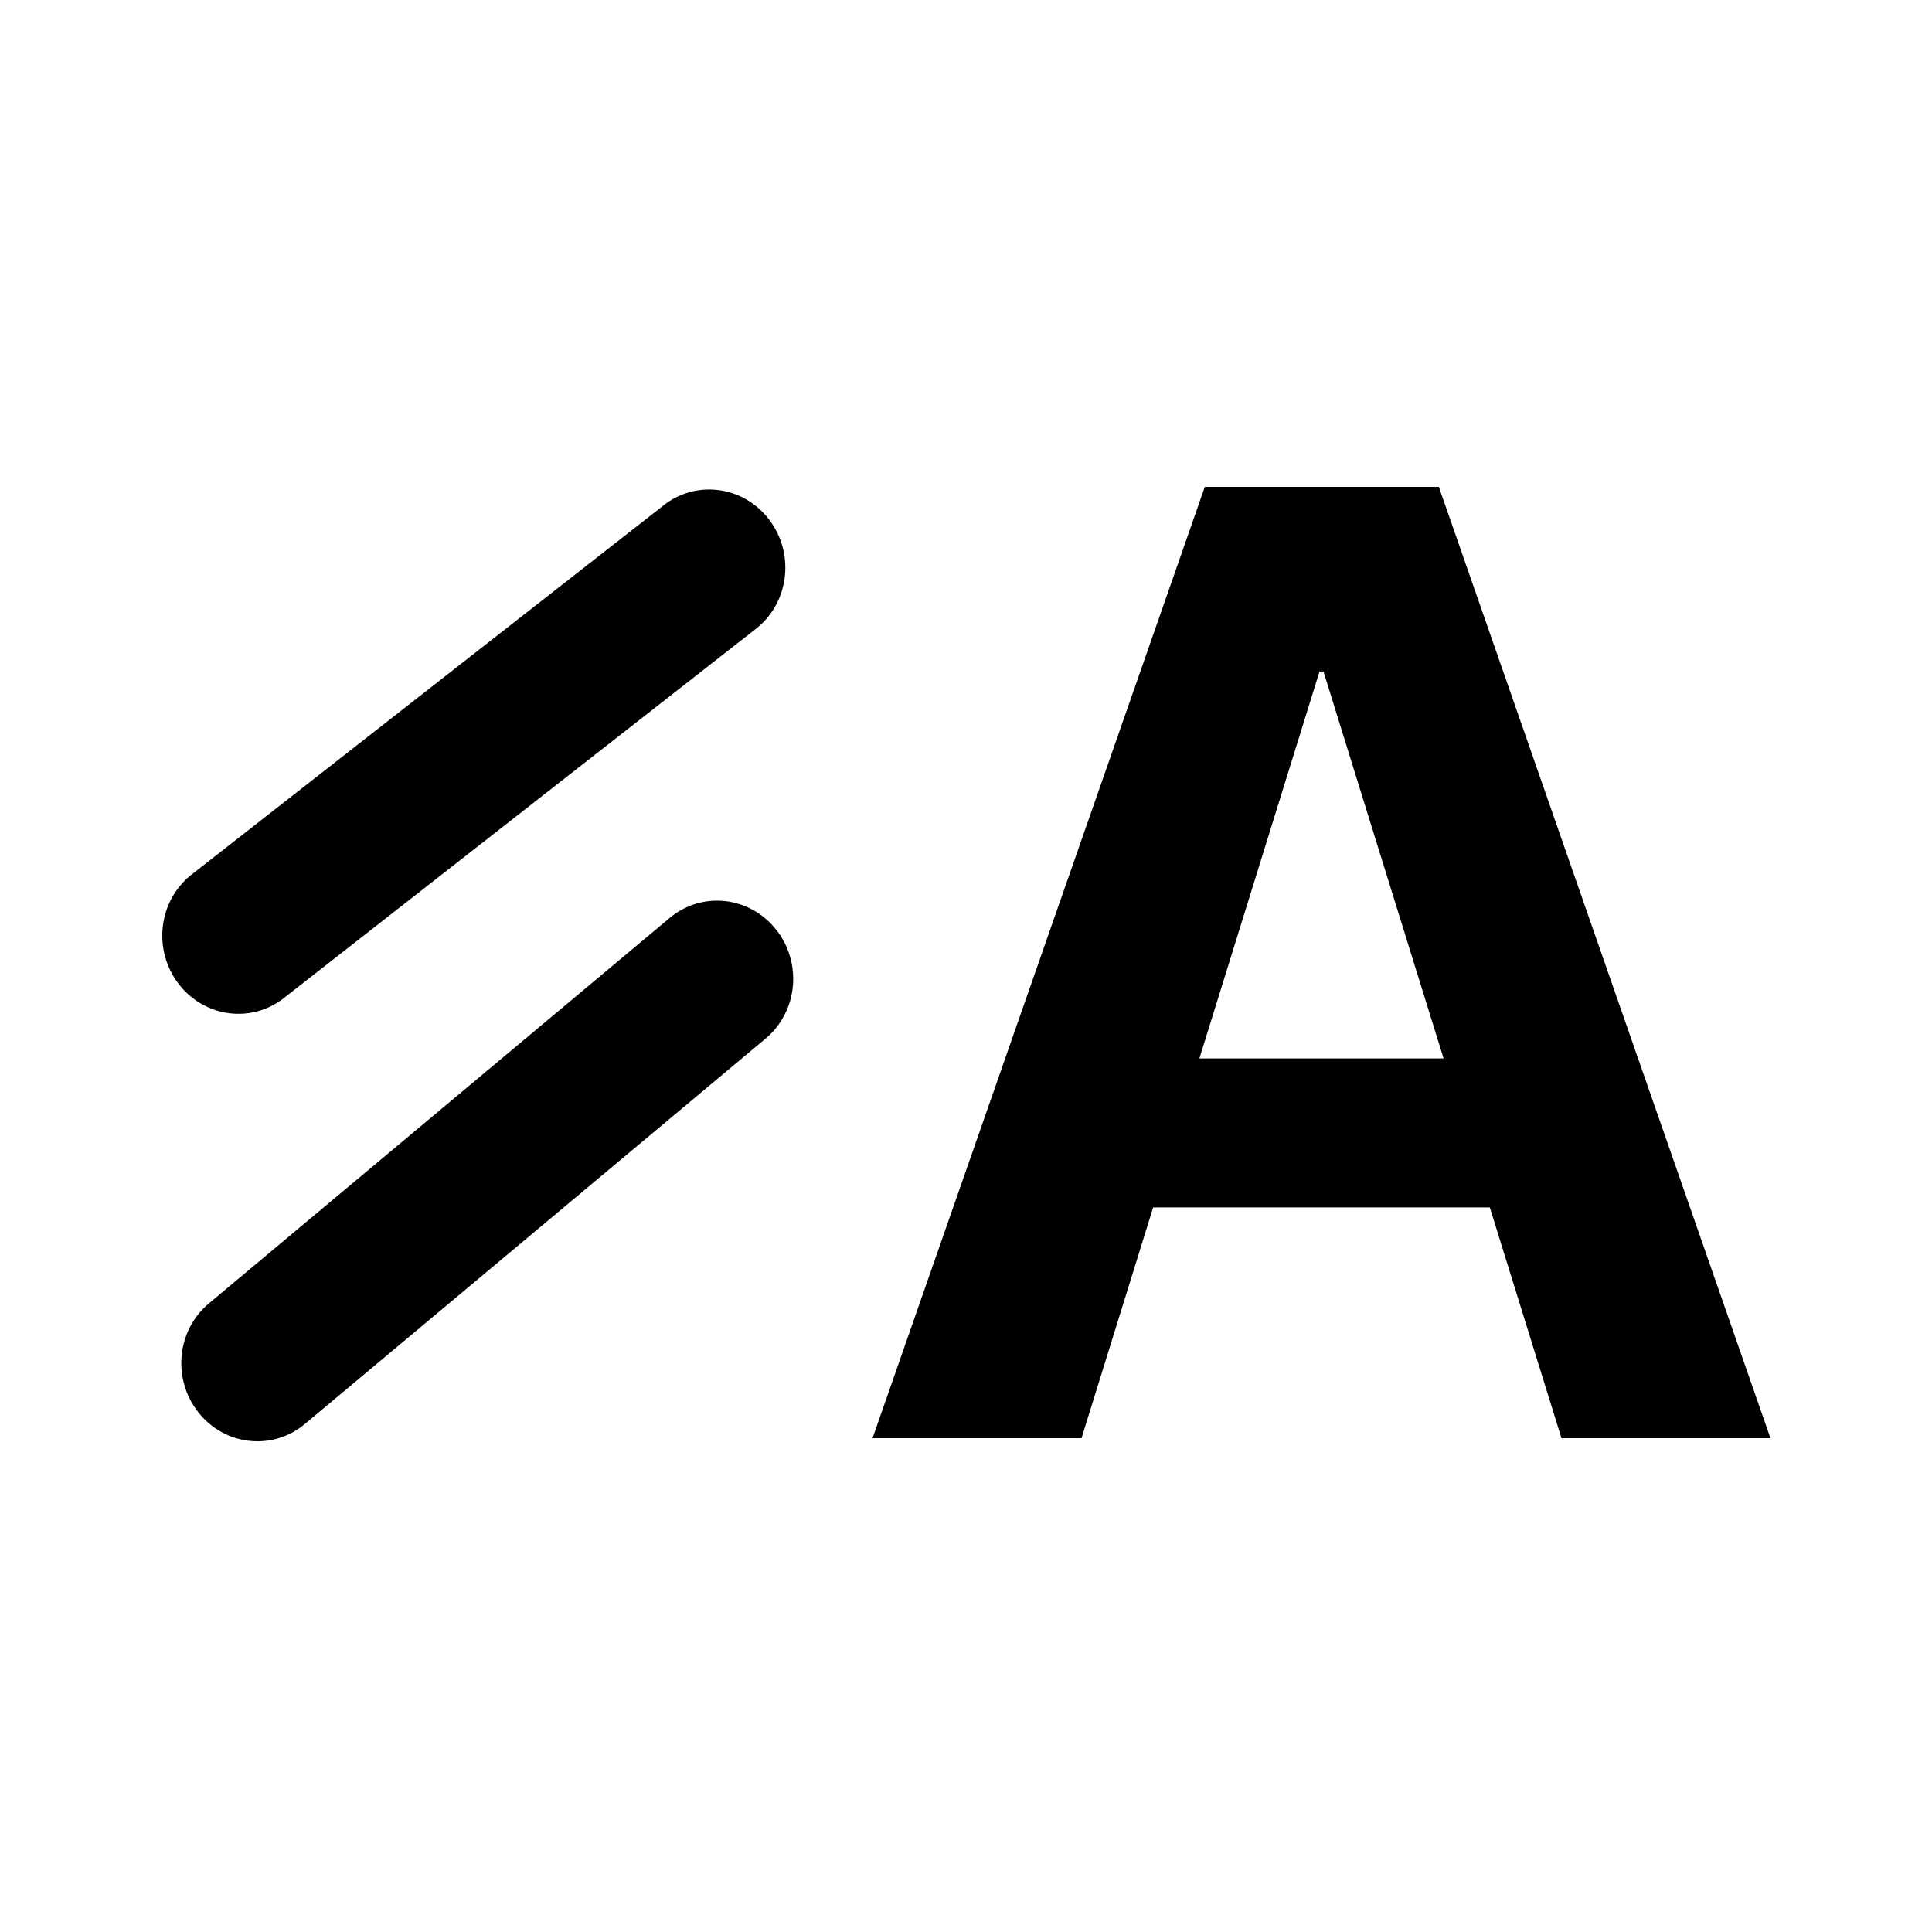
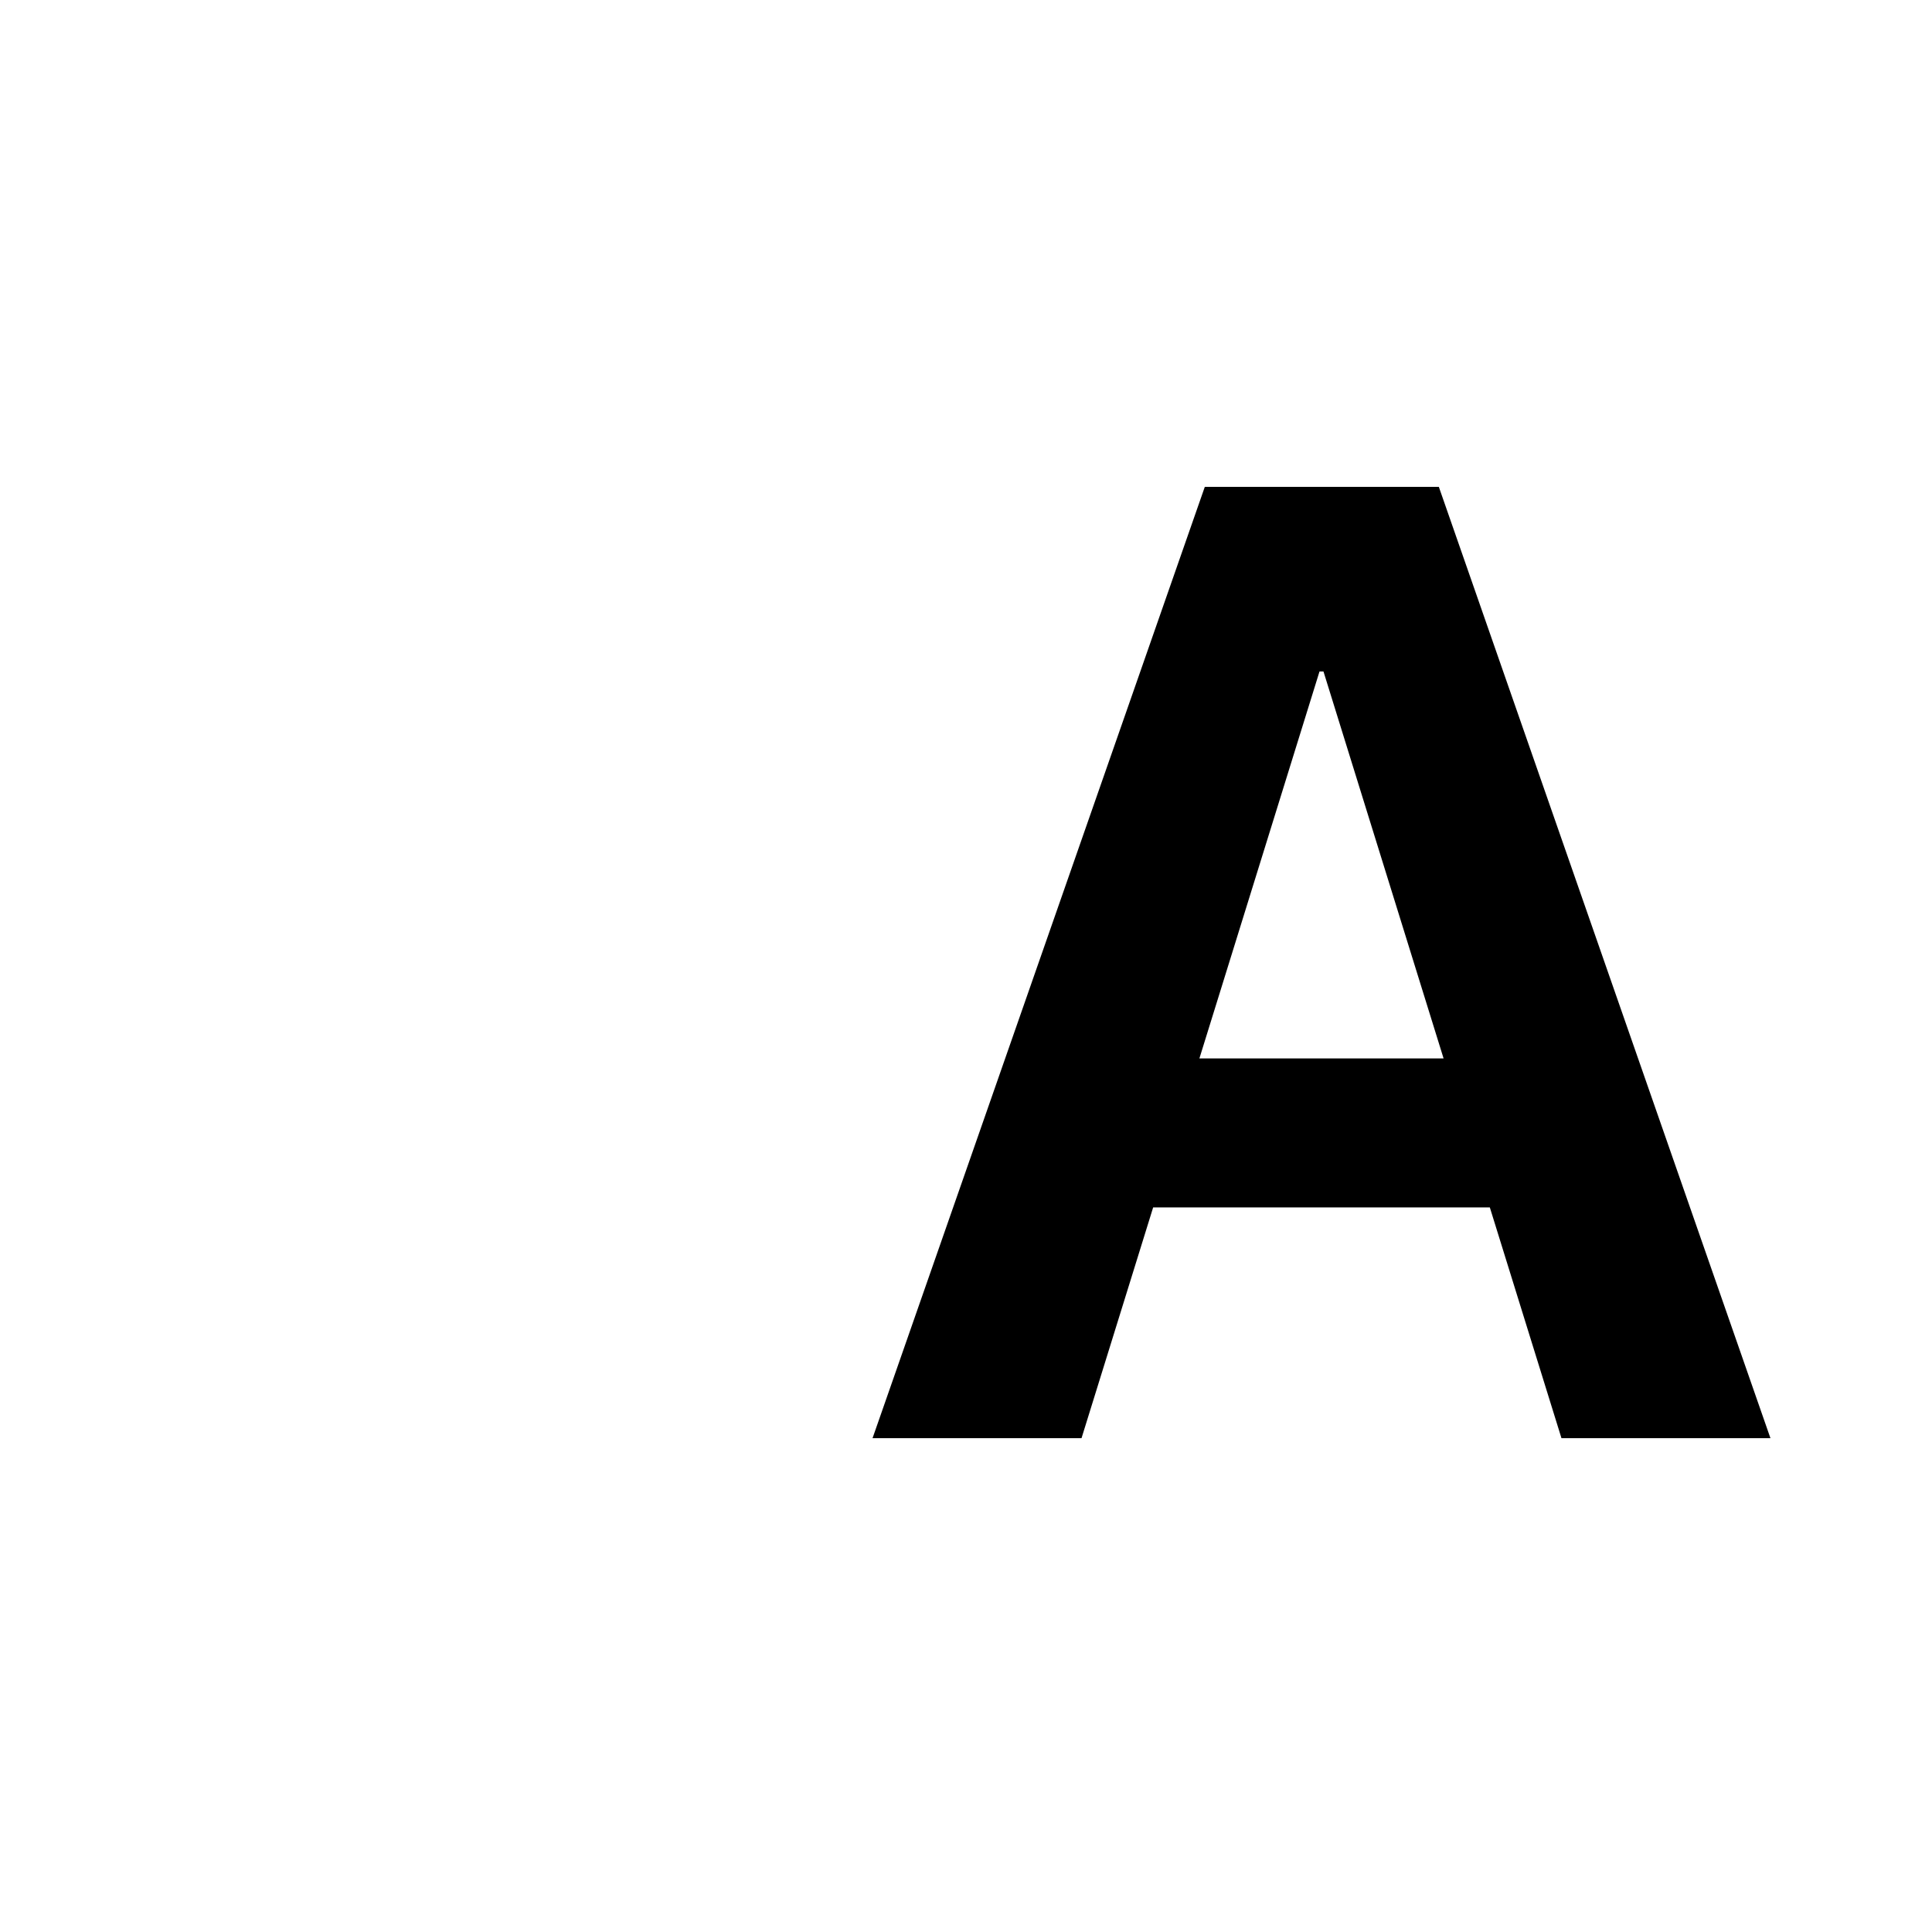
<svg xmlns="http://www.w3.org/2000/svg" width="250" height="250" viewBox="0 0 250 250" fill="none">
-   <rect width="250" height="250" fill="white" />
  <path d="M112.907 186.098L155.901 63H178.593V86.886H170.745L139.949 186.098H112.907ZM136.025 156.24L142.337 136.961H199.749L206.062 156.24H136.025ZM202.052 186.098L171.256 86.886V63H186.185L229.094 186.098H202.052Z" fill="black" />
-   <path d="M36.924 128.998C32.731 132.451 26.578 131.736 23.18 127.402C19.782 123.068 20.427 116.756 24.62 113.304L85.696 65.527C89.889 62.075 96.043 62.789 99.441 67.123C102.838 71.457 102.194 77.769 98.001 81.222L36.924 128.998Z" fill="black" />
-   <path d="M39.383 184.318C35.19 187.771 29.036 187.056 25.639 182.722C22.241 178.388 22.886 172.076 27.078 168.623L86.715 118.732C90.908 115.279 97.061 115.994 100.459 120.328C103.857 124.662 103.212 130.974 99.019 134.427L39.383 184.318Z" fill="black" />
</svg>